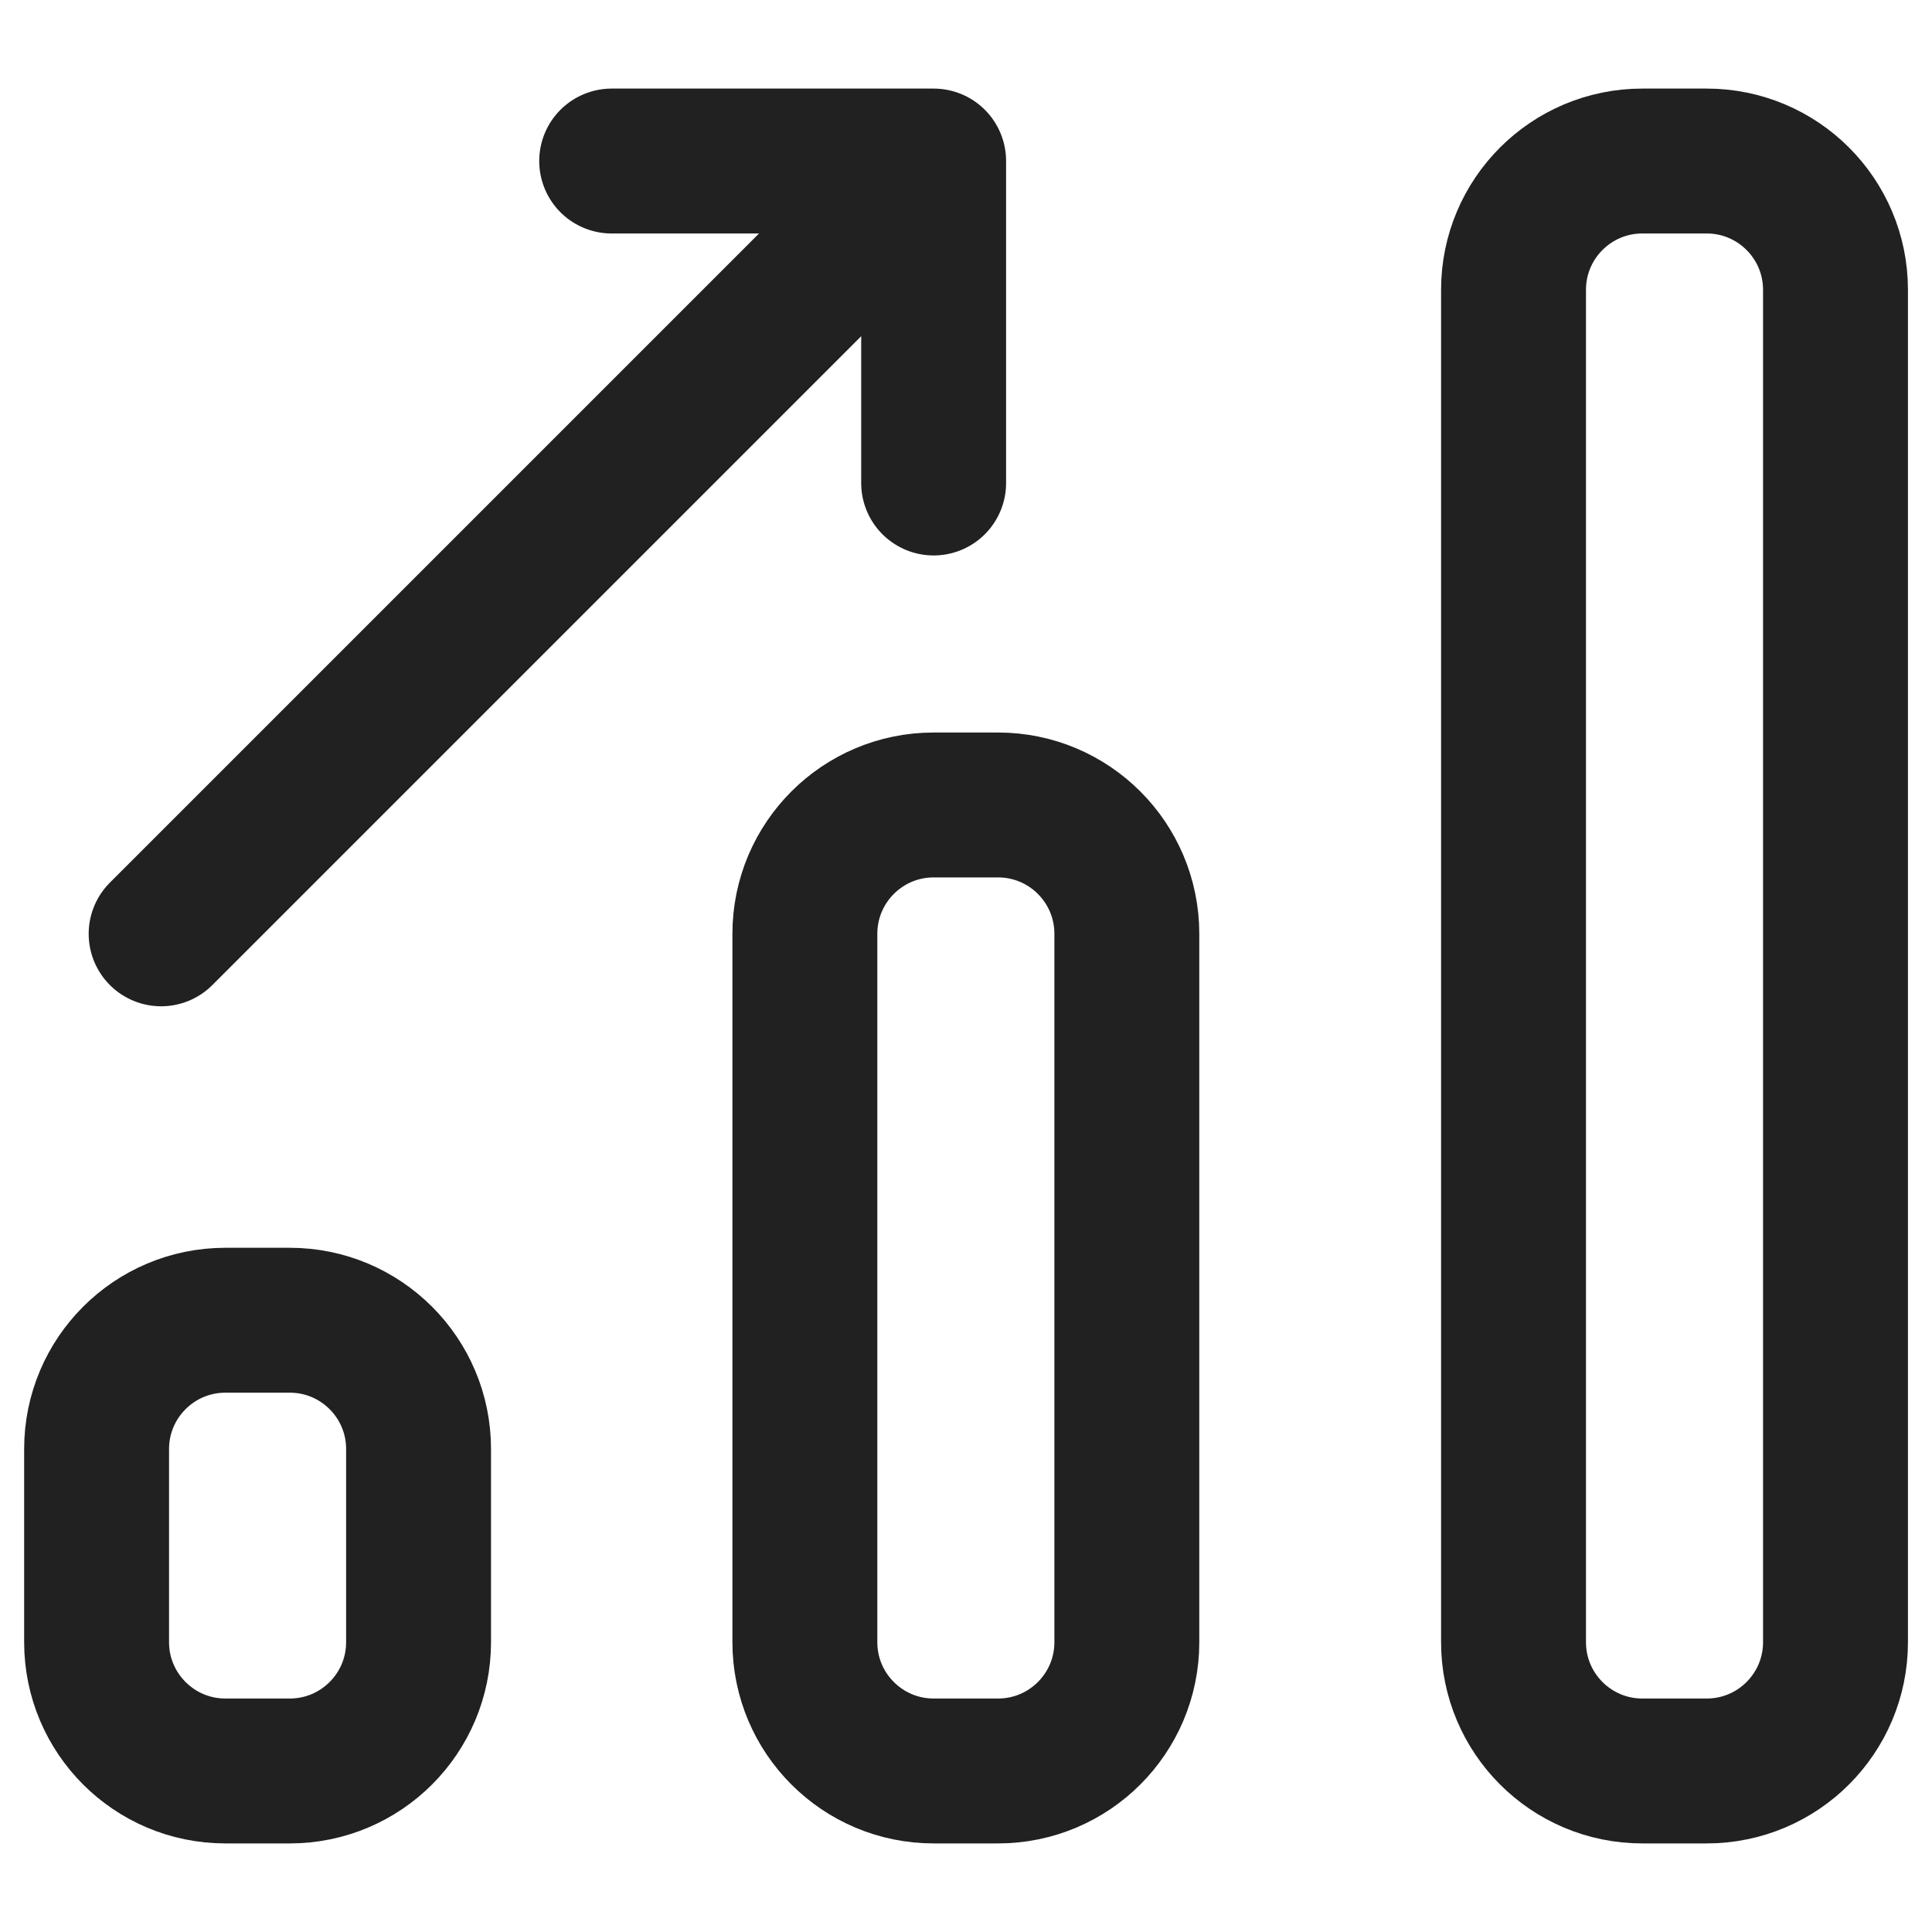
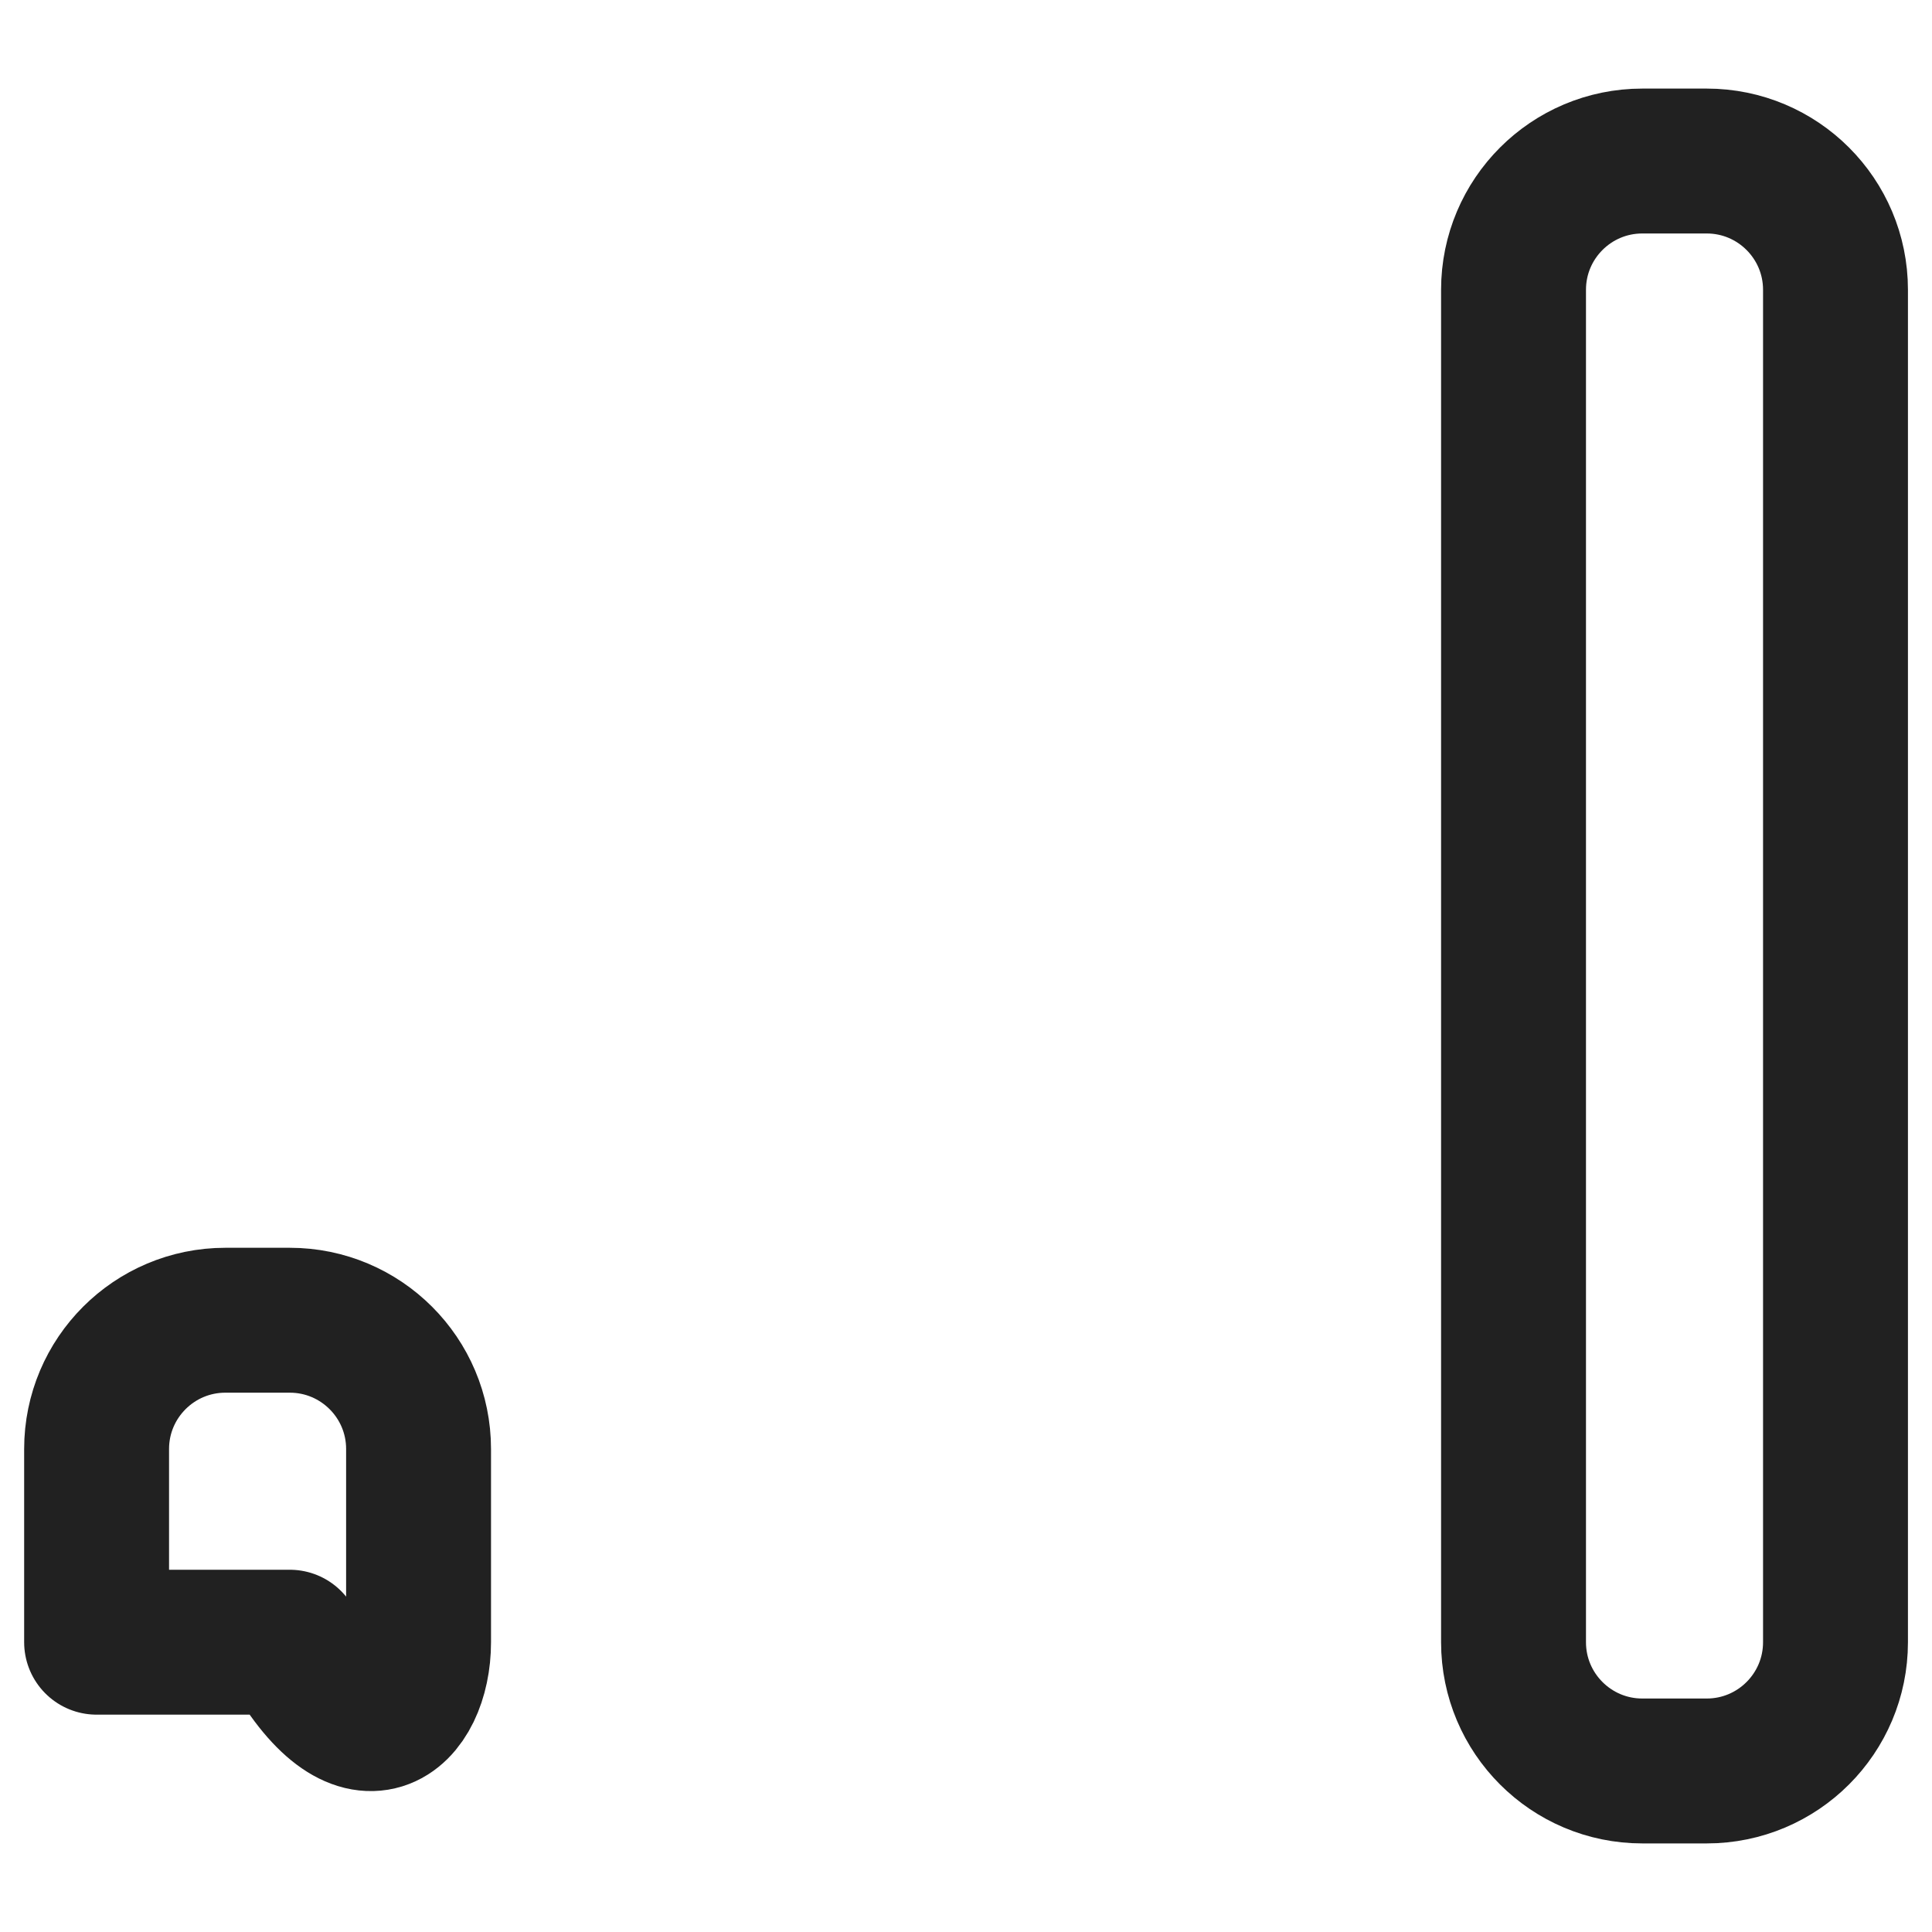
<svg xmlns="http://www.w3.org/2000/svg" width="20" height="20" viewBox="0 0 20 20" fill="none">
  <path d="M17.668 1.667H17.001C16.265 1.667 15.668 2.264 15.668 3V17C15.668 17.736 16.265 18.333 17.001 18.333H17.668C18.404 18.333 19.001 17.736 19.001 17V3C19.001 2.264 18.404 1.667 17.668 1.667Z" stroke="#212121" stroke-width="1.5" stroke-linecap="round" stroke-linejoin="round" />
-   <path d="M10.332 8.333H9.665C8.929 8.333 8.332 8.93 8.332 9.667V17C8.332 17.736 8.929 18.333 9.665 18.333H10.332C11.068 18.333 11.665 17.736 11.665 17V9.667C11.665 8.93 11.068 8.333 10.332 8.333Z" stroke="#212121" stroke-width="1.5" stroke-linecap="round" stroke-linejoin="round" />
-   <path d="M3 13.667H2.333C1.597 13.667 1 14.264 1 15V17C1 17.736 1.597 18.333 2.333 18.333H3C3.736 18.333 4.333 17.736 4.333 17V15C4.333 14.264 3.736 13.667 3 13.667Z" stroke="#212121" stroke-width="1.5" stroke-linecap="round" stroke-linejoin="round" />
-   <path d="M6.332 1.667H9.665V5" stroke="#212121" stroke-width="1.5" stroke-linecap="round" stroke-linejoin="round" />
-   <path d="M9.335 2L1.668 9.667" stroke="#212121" stroke-width="1.5" stroke-linecap="round" stroke-linejoin="round" />
+   <path d="M3 13.667H2.333C1.597 13.667 1 14.264 1 15V17H3C3.736 18.333 4.333 17.736 4.333 17V15C4.333 14.264 3.736 13.667 3 13.667Z" stroke="#212121" stroke-width="1.5" stroke-linecap="round" stroke-linejoin="round" />
</svg>